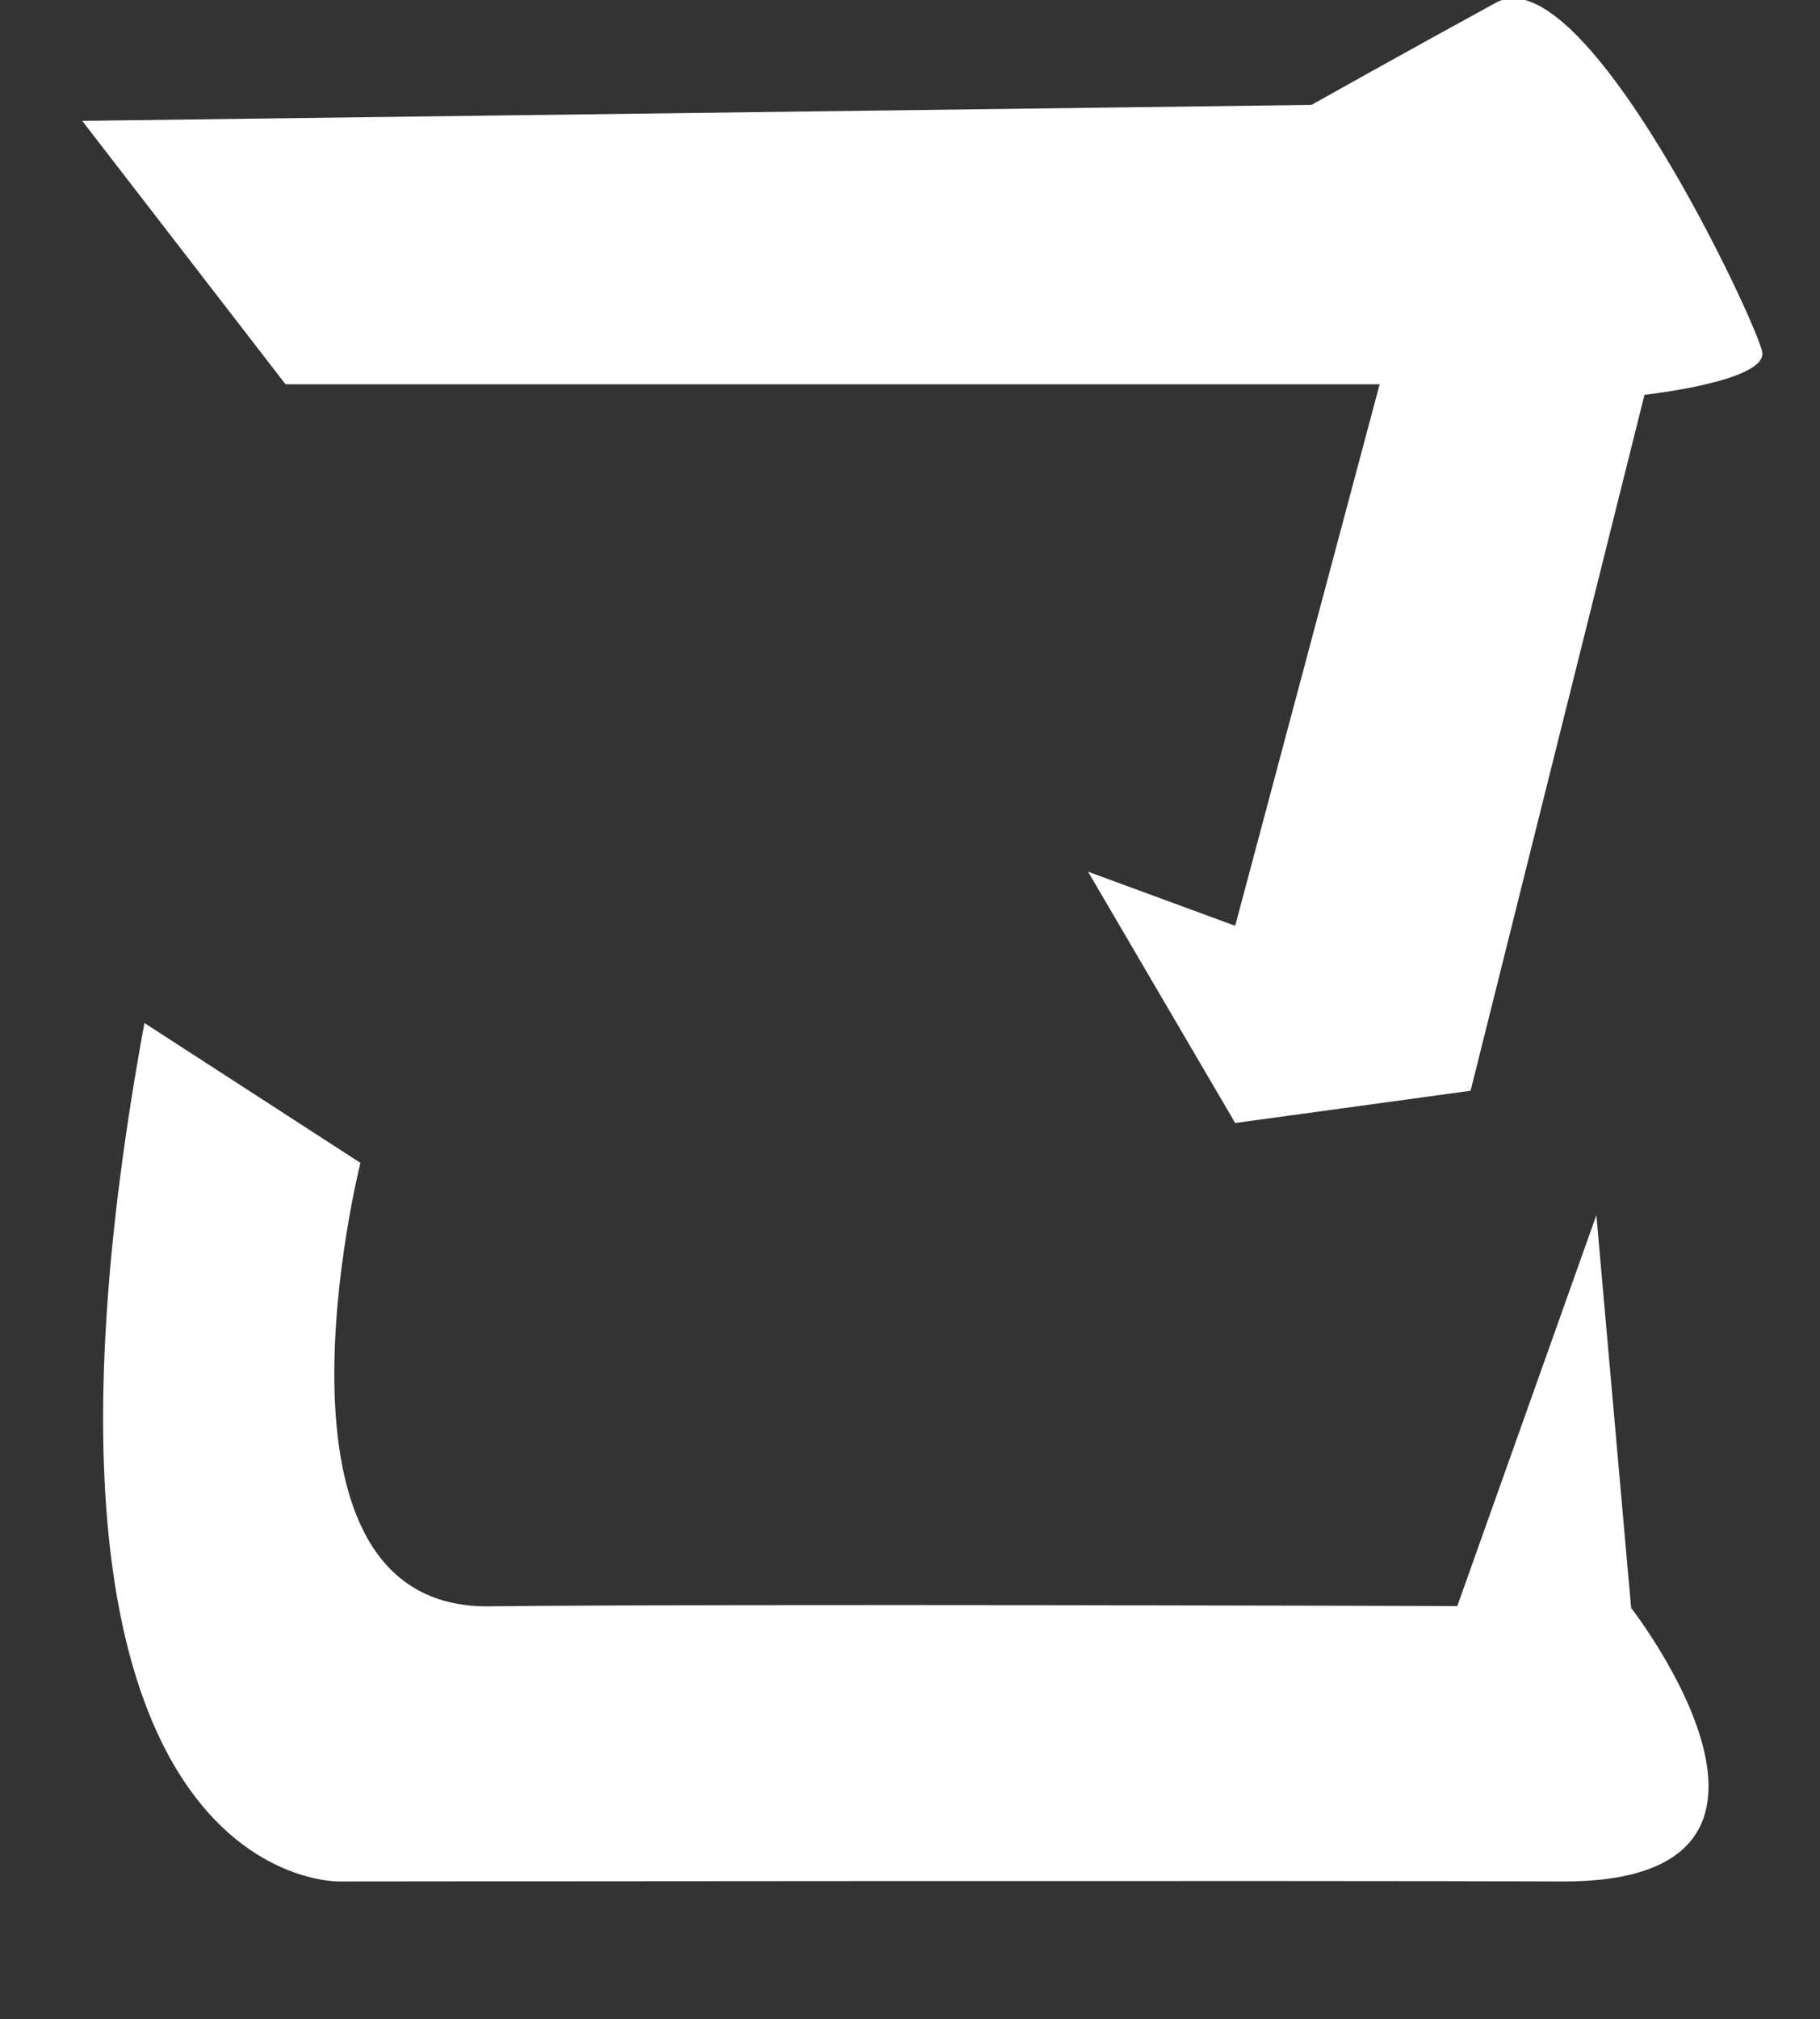
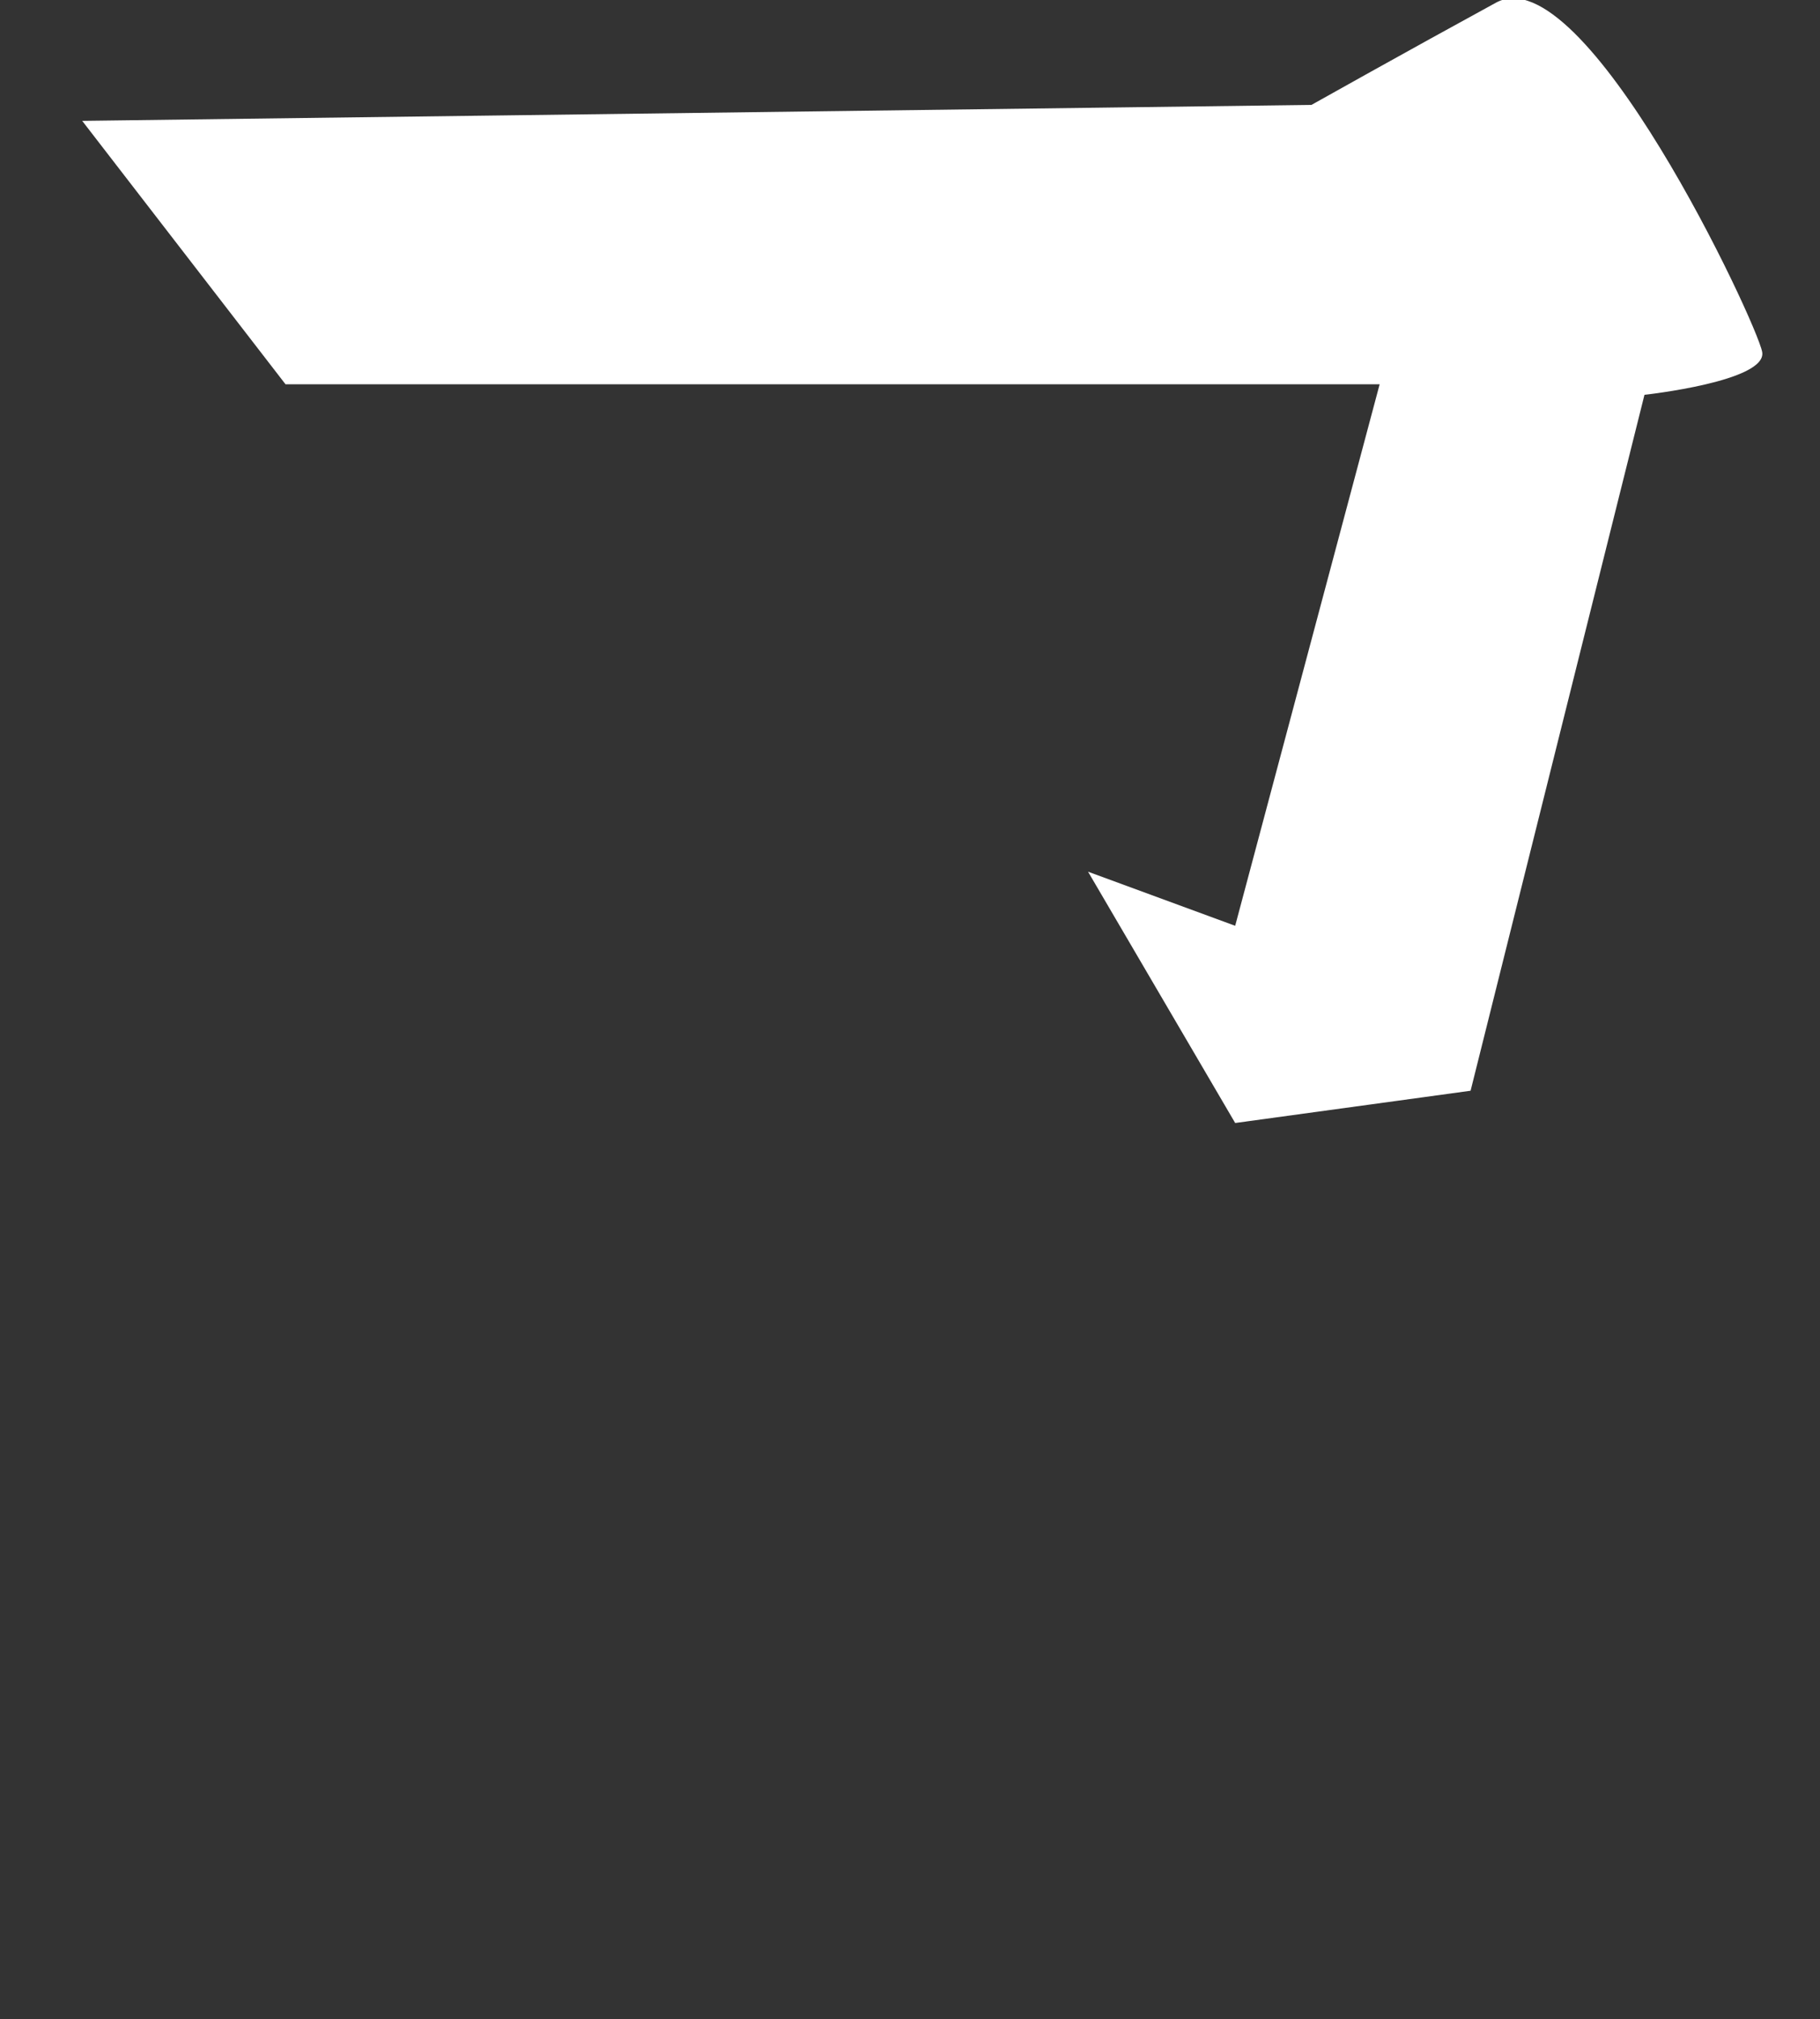
<svg xmlns="http://www.w3.org/2000/svg" version="1.1" id="レイヤー_1" x="0px" y="0px" width="440.667px" height="488.667px" viewBox="0 0 440.667 488.667" enable-background="new 0 0 440.667 488.667" xml:space="preserve">
  <rect x="0" y="0" width="440.667" height="488.667" fill="#333333" stroke="none" />
  <path fill="none" stroke="#FFFFFF" stroke-width="2.915" stroke-miterlimit="10" d="M16.667,8.087" />
  <path fill="#FFFFFF" d="M19.905,29.25L69.131,93h264.914l-34.977,131.049l-35.624-13.091l35.624,60.816l56.999-7.807l42.101-168.421  c0,0,29.794-3.248,28.499-10.373s-43.072-96.189-64.446-84.53c-21.375,11.659-44.692,24.748-44.692,24.748L19.905,29.25z" />
-   <path fill="#FFFFFF" d="M34.965,247.578l52.302,33.843c0,0-27.163,107.966,31.131,107.318c58.294-0.648,234.45-0.061,234.45-0.061  l33.672-94.597l8.415,95.037c0,0,51.812,66.536-16.846,66.212c-56.35-0.266-295.68,0-295.68,0S-3.735,458.328,34.965,247.578z" />
</svg>